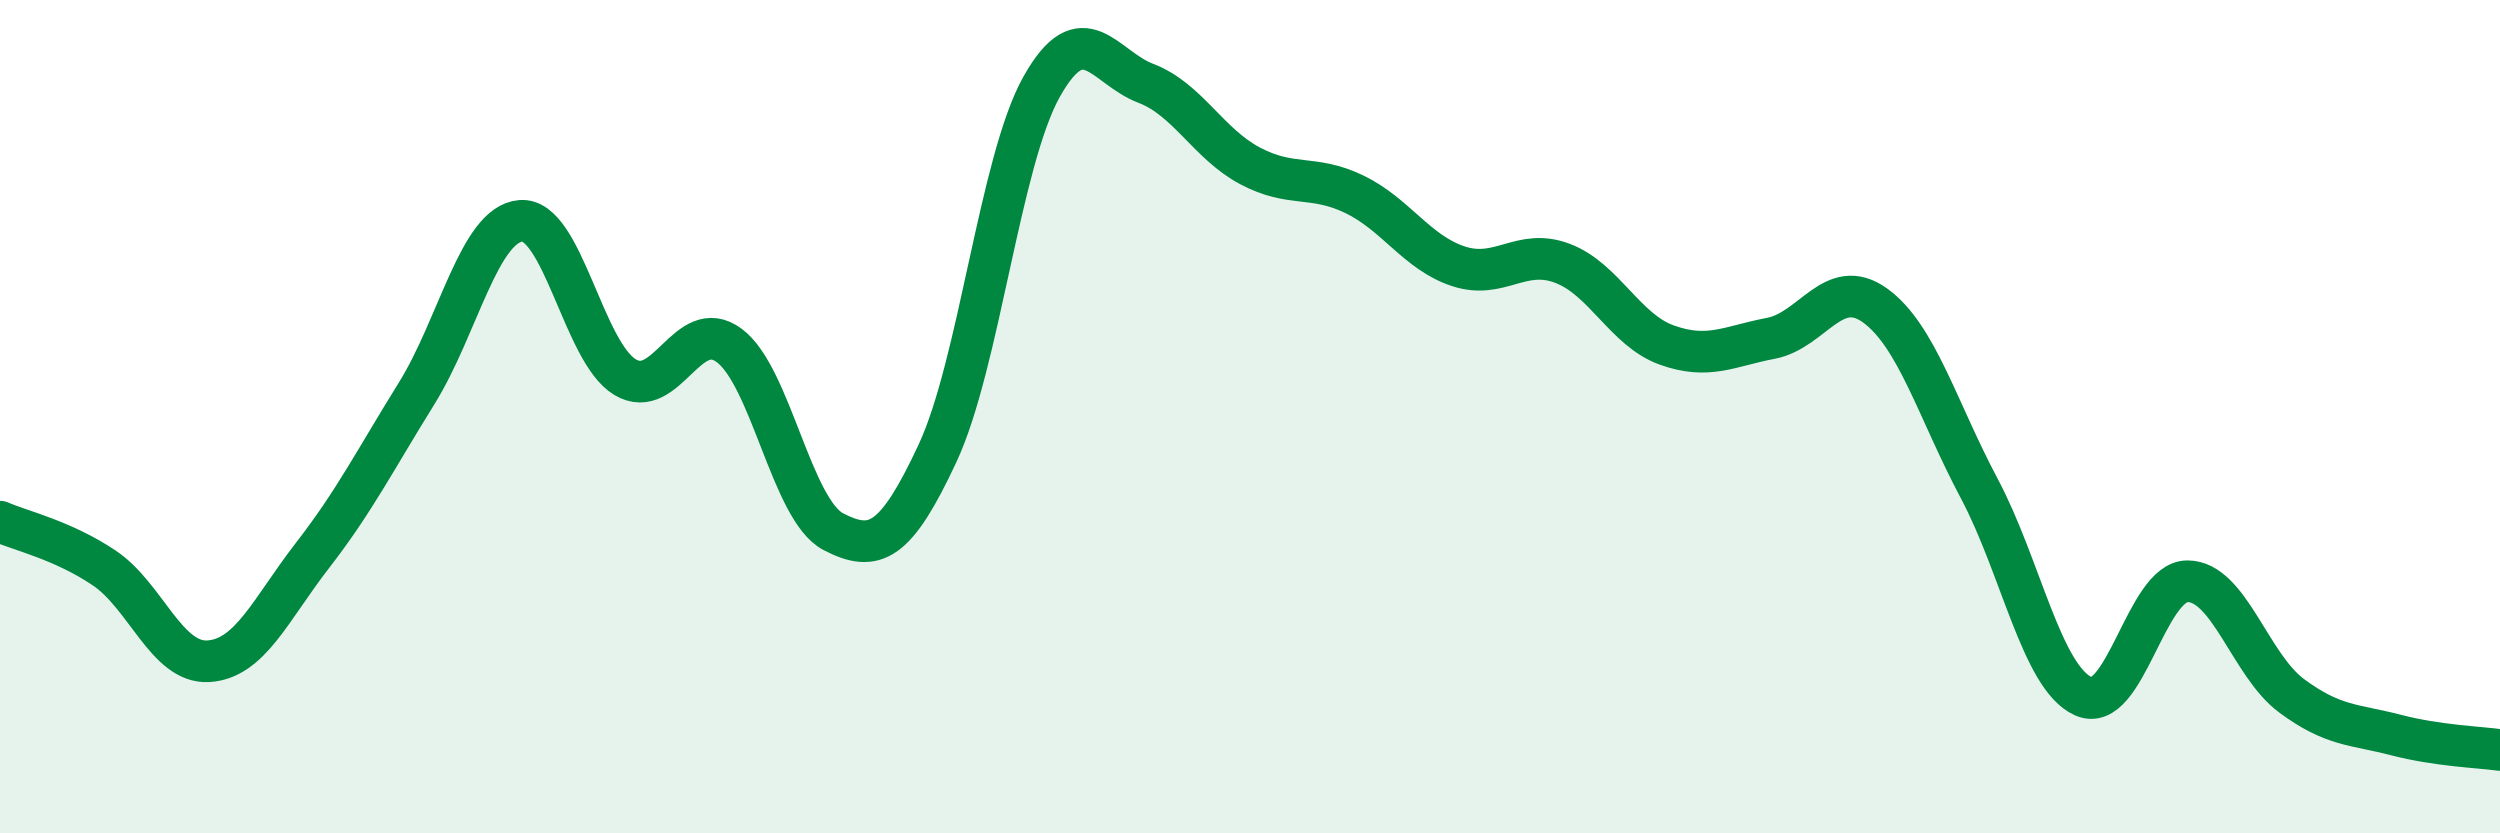
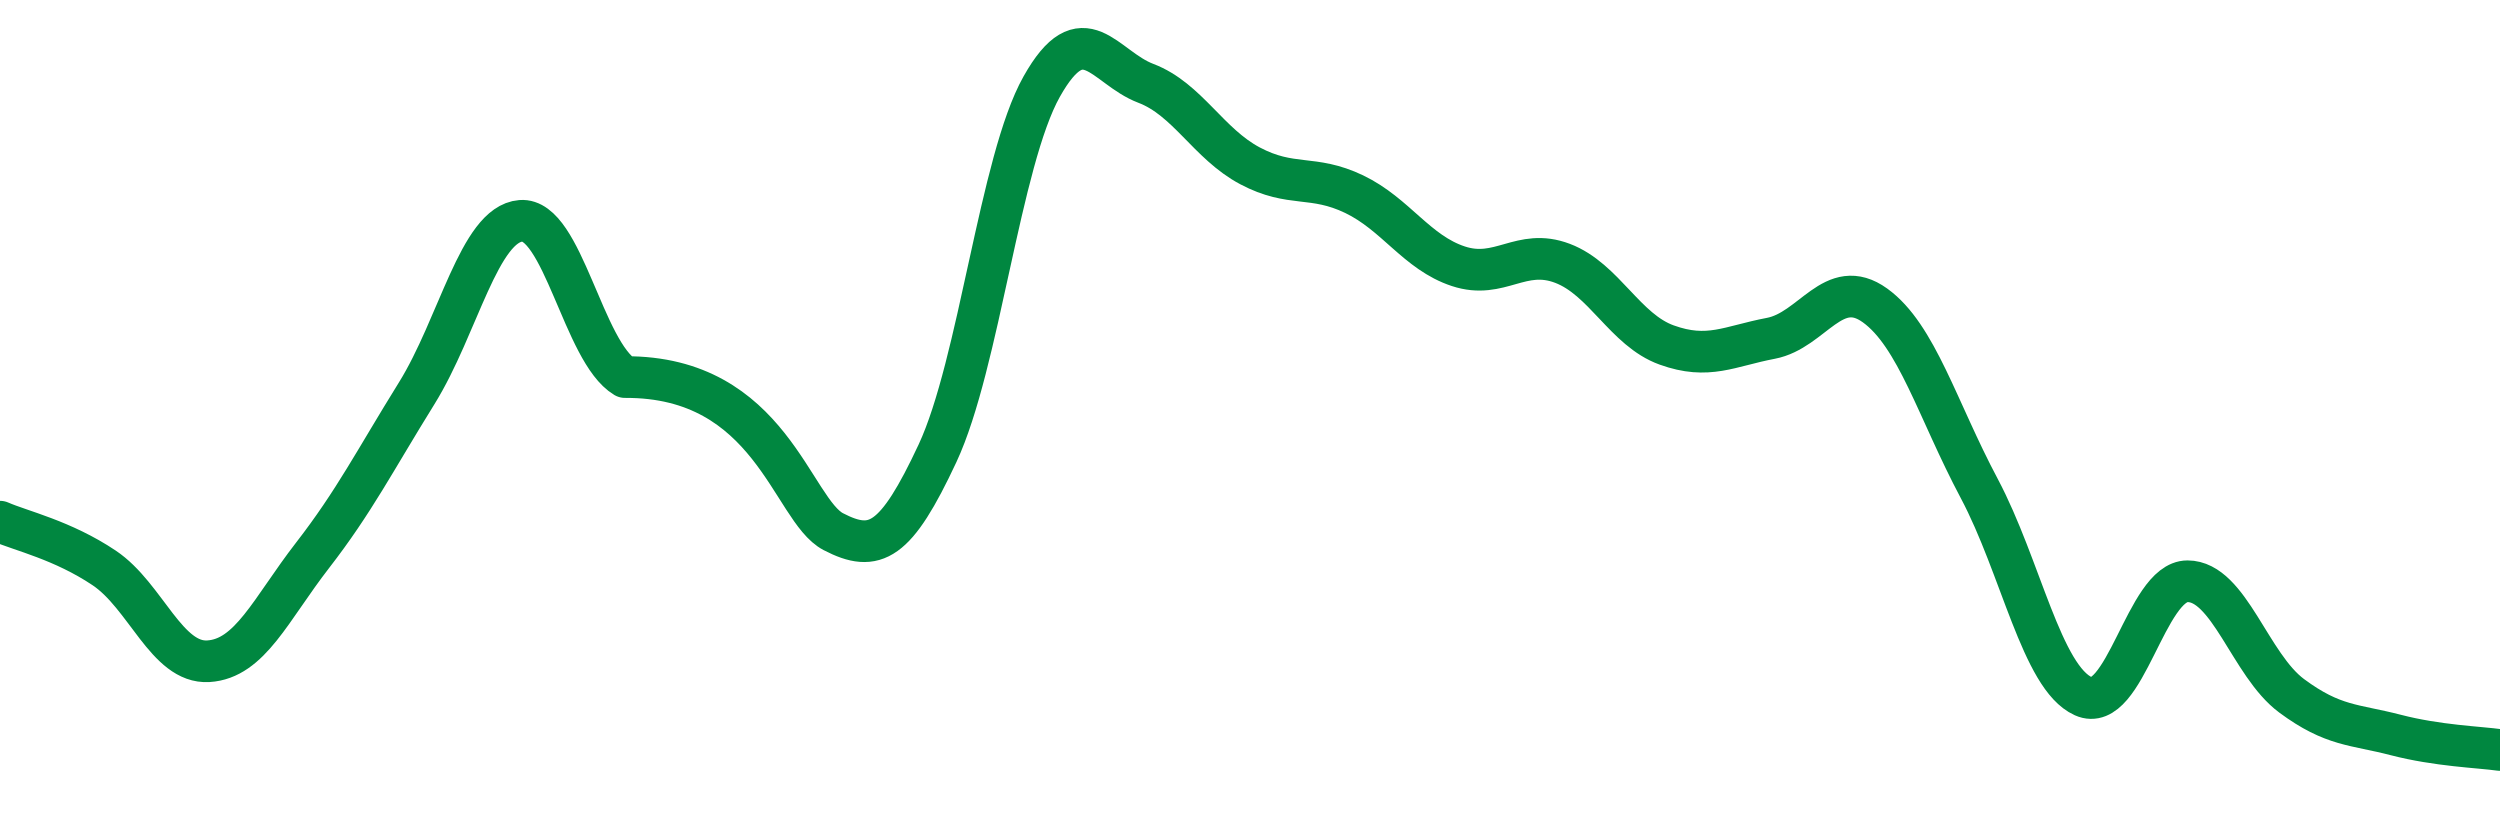
<svg xmlns="http://www.w3.org/2000/svg" width="60" height="20" viewBox="0 0 60 20">
-   <path d="M 0,12.52 C 0.5,12.74 1.5,12.96 2.5,13.63 C 3.5,14.3 4,15.93 5,15.87 C 6,15.81 6.5,14.62 7.5,13.33 C 8.5,12.04 9,11.05 10,9.44 C 11,7.83 11.5,5.38 12.5,5.3 C 13.5,5.22 14,8.45 15,9.05 C 16,9.65 16.5,7.55 17.5,8.29 C 18.5,9.03 19,12.24 20,12.76 C 21,13.28 21.5,13.02 22.5,10.88 C 23.5,8.74 24,3.86 25,2.08 C 26,0.3 26.5,1.62 27.5,2 C 28.5,2.38 29,3.45 30,3.98 C 31,4.51 31.5,4.18 32.5,4.66 C 33.5,5.14 34,6.06 35,6.39 C 36,6.72 36.5,5.94 37.5,6.32 C 38.5,6.7 39,7.92 40,8.28 C 41,8.64 41.5,8.31 42.5,8.12 C 43.5,7.93 44,6.61 45,7.33 C 46,8.05 46.5,9.84 47.5,11.72 C 48.5,13.6 49,16.26 50,16.71 C 51,17.16 51.5,13.95 52.5,13.95 C 53.5,13.95 54,15.96 55,16.7 C 56,17.44 56.5,17.38 57.5,17.64 C 58.5,17.9 59.5,17.93 60,18L60 20L0 20Z" fill="#008740" opacity="0.1" stroke-linecap="round" stroke-linejoin="round" />
-   <path d="M 0,12.52 C 0.5,12.74 1.5,12.96 2.5,13.63 C 3.5,14.3 4,15.93 5,15.87 C 6,15.81 6.5,14.62 7.5,13.33 C 8.5,12.04 9,11.05 10,9.44 C 11,7.83 11.5,5.38 12.5,5.3 C 13.5,5.22 14,8.45 15,9.05 C 16,9.65 16.5,7.55 17.5,8.29 C 18.5,9.03 19,12.24 20,12.76 C 21,13.28 21.5,13.02 22.5,10.88 C 23.5,8.74 24,3.86 25,2.08 C 26,0.3 26.5,1.62 27.5,2 C 28.5,2.38 29,3.45 30,3.98 C 31,4.51 31.5,4.18 32.5,4.66 C 33.5,5.14 34,6.06 35,6.39 C 36,6.72 36.5,5.94 37.5,6.32 C 38.5,6.7 39,7.92 40,8.28 C 41,8.64 41.5,8.31 42.5,8.12 C 43.5,7.93 44,6.61 45,7.33 C 46,8.05 46.5,9.84 47.5,11.72 C 48.5,13.6 49,16.26 50,16.71 C 51,17.16 51.5,13.95 52.5,13.95 C 53.5,13.95 54,15.96 55,16.7 C 56,17.44 56.5,17.38 57.5,17.64 C 58.5,17.9 59.5,17.93 60,18" stroke="#008740" stroke-width="1" fill="none" stroke-linecap="round" stroke-linejoin="round" />
+   <path d="M 0,12.52 C 0.5,12.74 1.5,12.96 2.5,13.63 C 3.5,14.3 4,15.93 5,15.87 C 6,15.81 6.5,14.62 7.5,13.33 C 8.5,12.04 9,11.05 10,9.44 C 11,7.83 11.5,5.38 12.5,5.3 C 13.5,5.22 14,8.45 15,9.05 C 18.5,9.03 19,12.24 20,12.76 C 21,13.28 21.5,13.02 22.5,10.88 C 23.5,8.74 24,3.86 25,2.08 C 26,0.3 26.5,1.62 27.5,2 C 28.5,2.38 29,3.45 30,3.98 C 31,4.51 31.5,4.18 32.5,4.66 C 33.5,5.14 34,6.06 35,6.39 C 36,6.72 36.5,5.94 37.5,6.32 C 38.5,6.7 39,7.92 40,8.28 C 41,8.64 41.5,8.31 42.5,8.12 C 43.5,7.93 44,6.61 45,7.33 C 46,8.05 46.5,9.84 47.5,11.72 C 48.5,13.6 49,16.26 50,16.71 C 51,17.16 51.5,13.95 52.5,13.95 C 53.5,13.95 54,15.96 55,16.7 C 56,17.44 56.5,17.38 57.5,17.64 C 58.5,17.9 59.5,17.93 60,18" stroke="#008740" stroke-width="1" fill="none" stroke-linecap="round" stroke-linejoin="round" />
</svg>